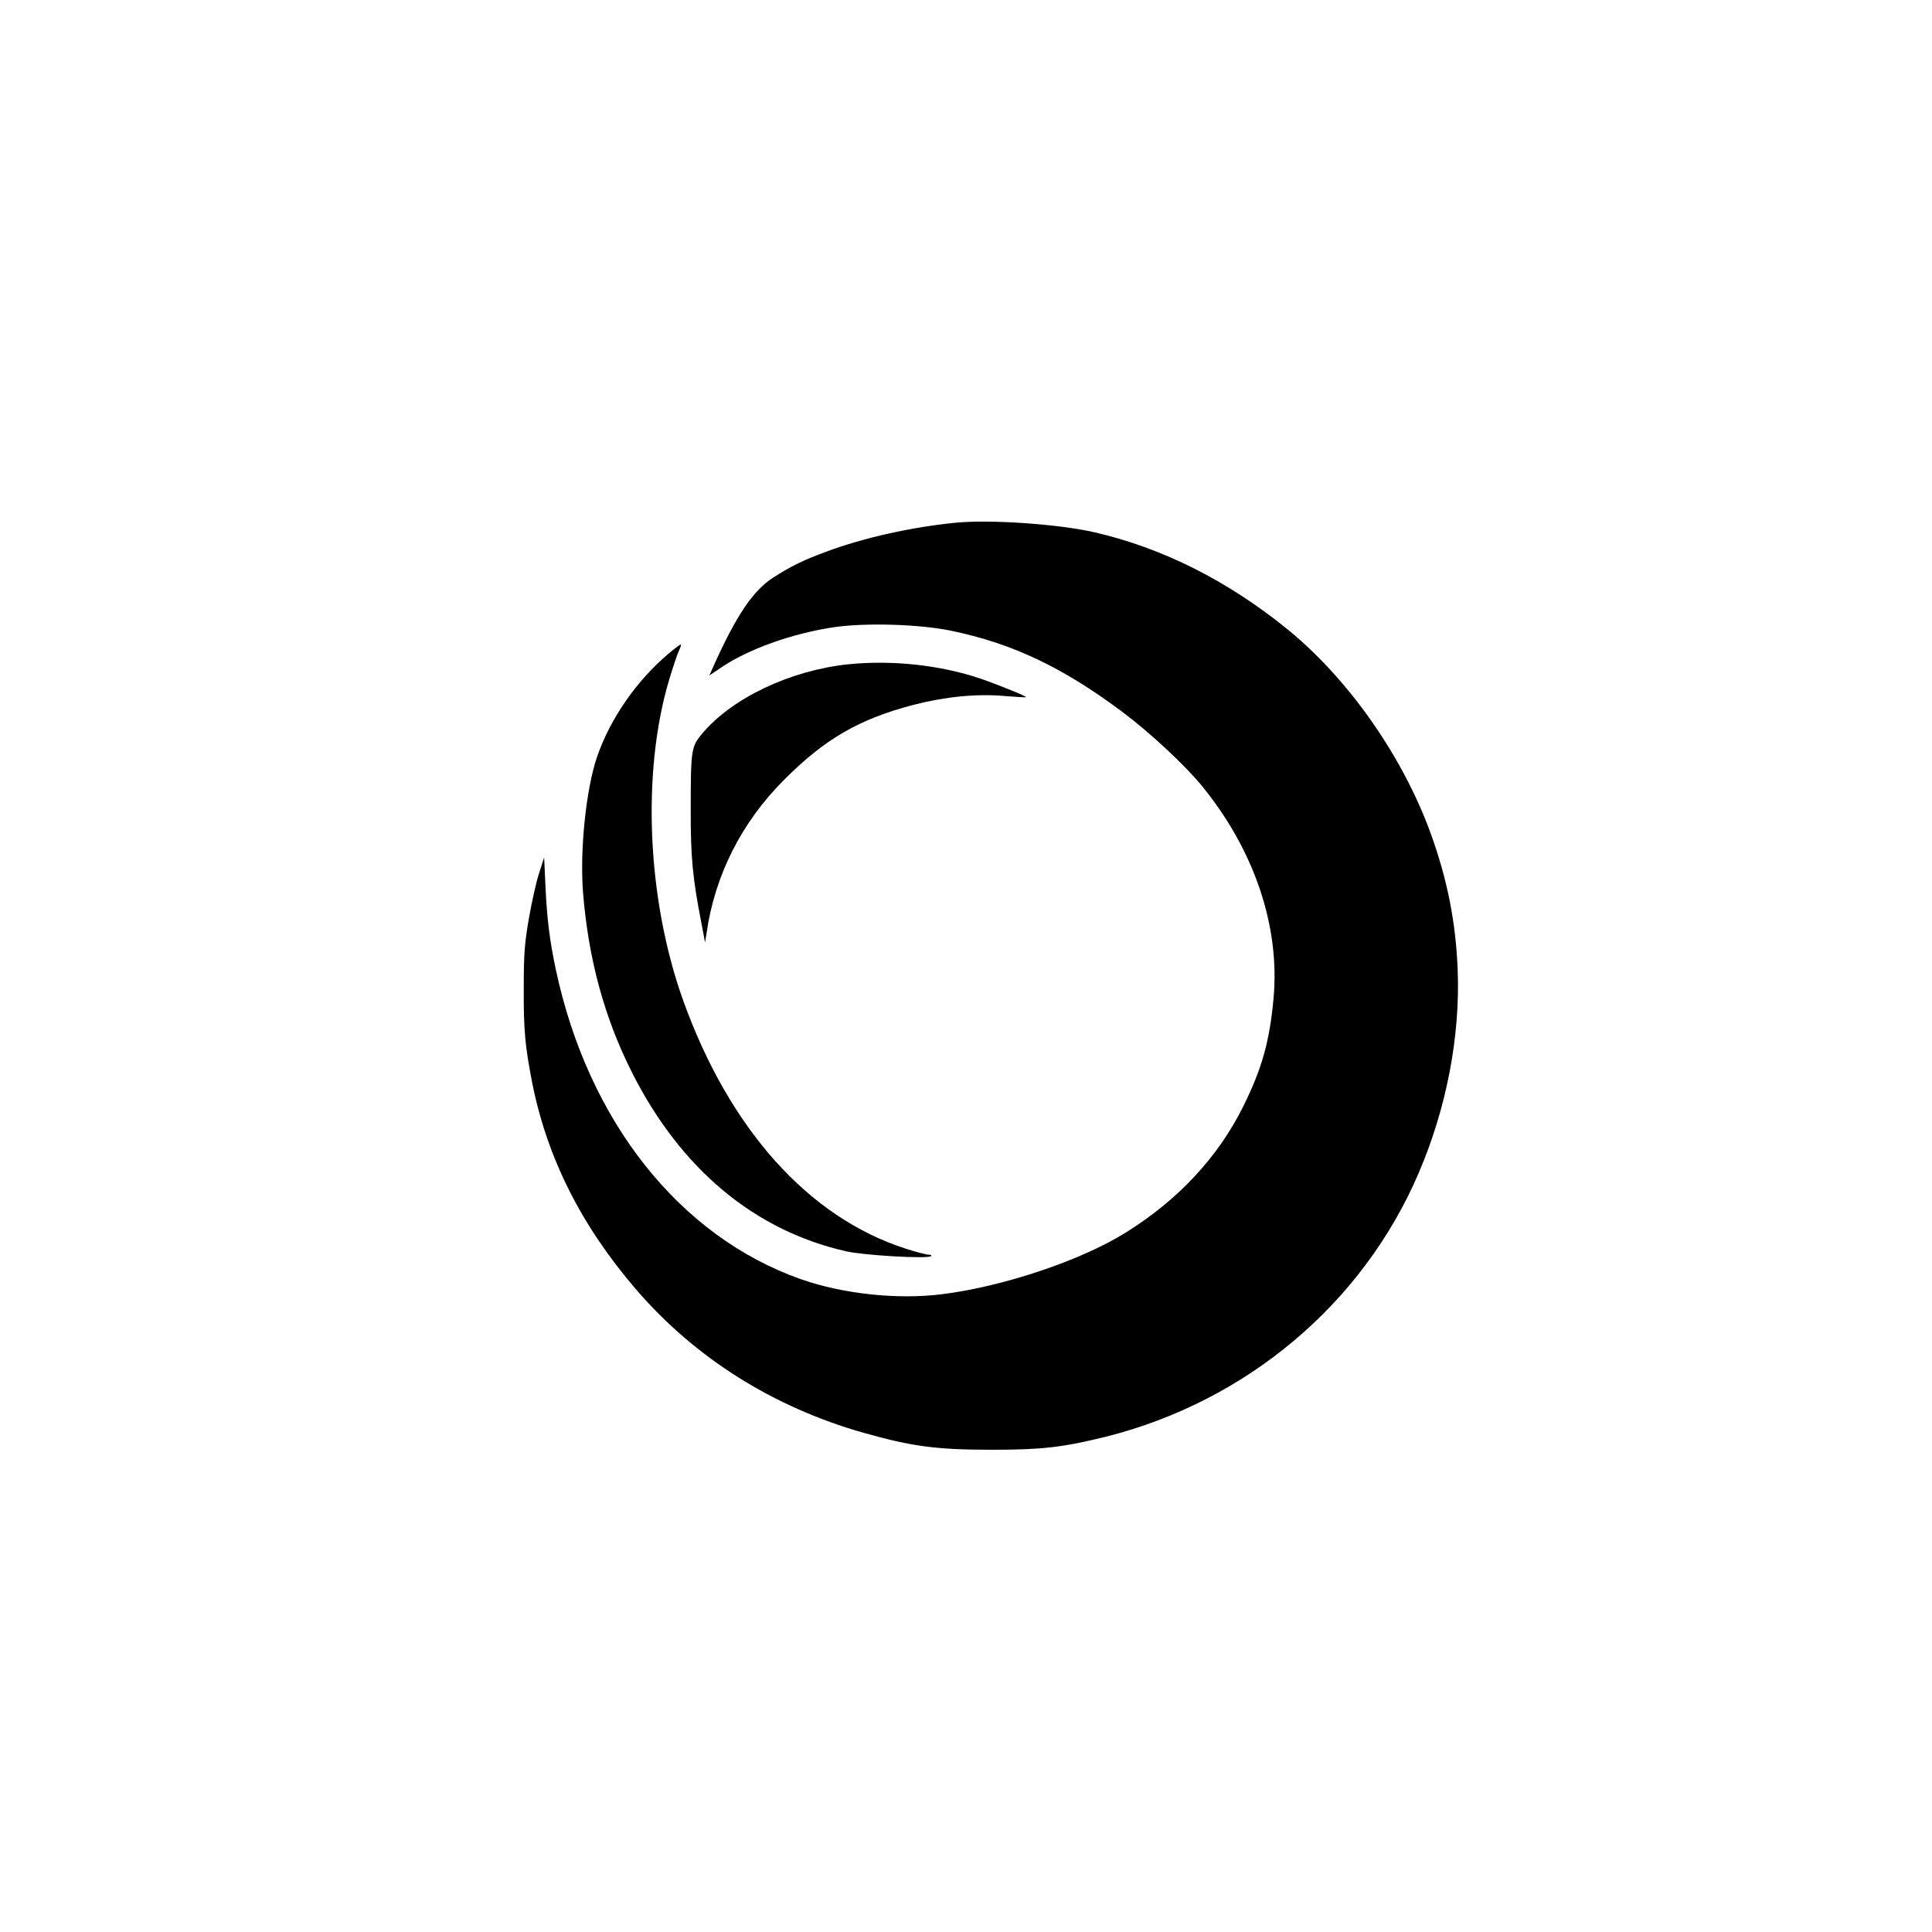
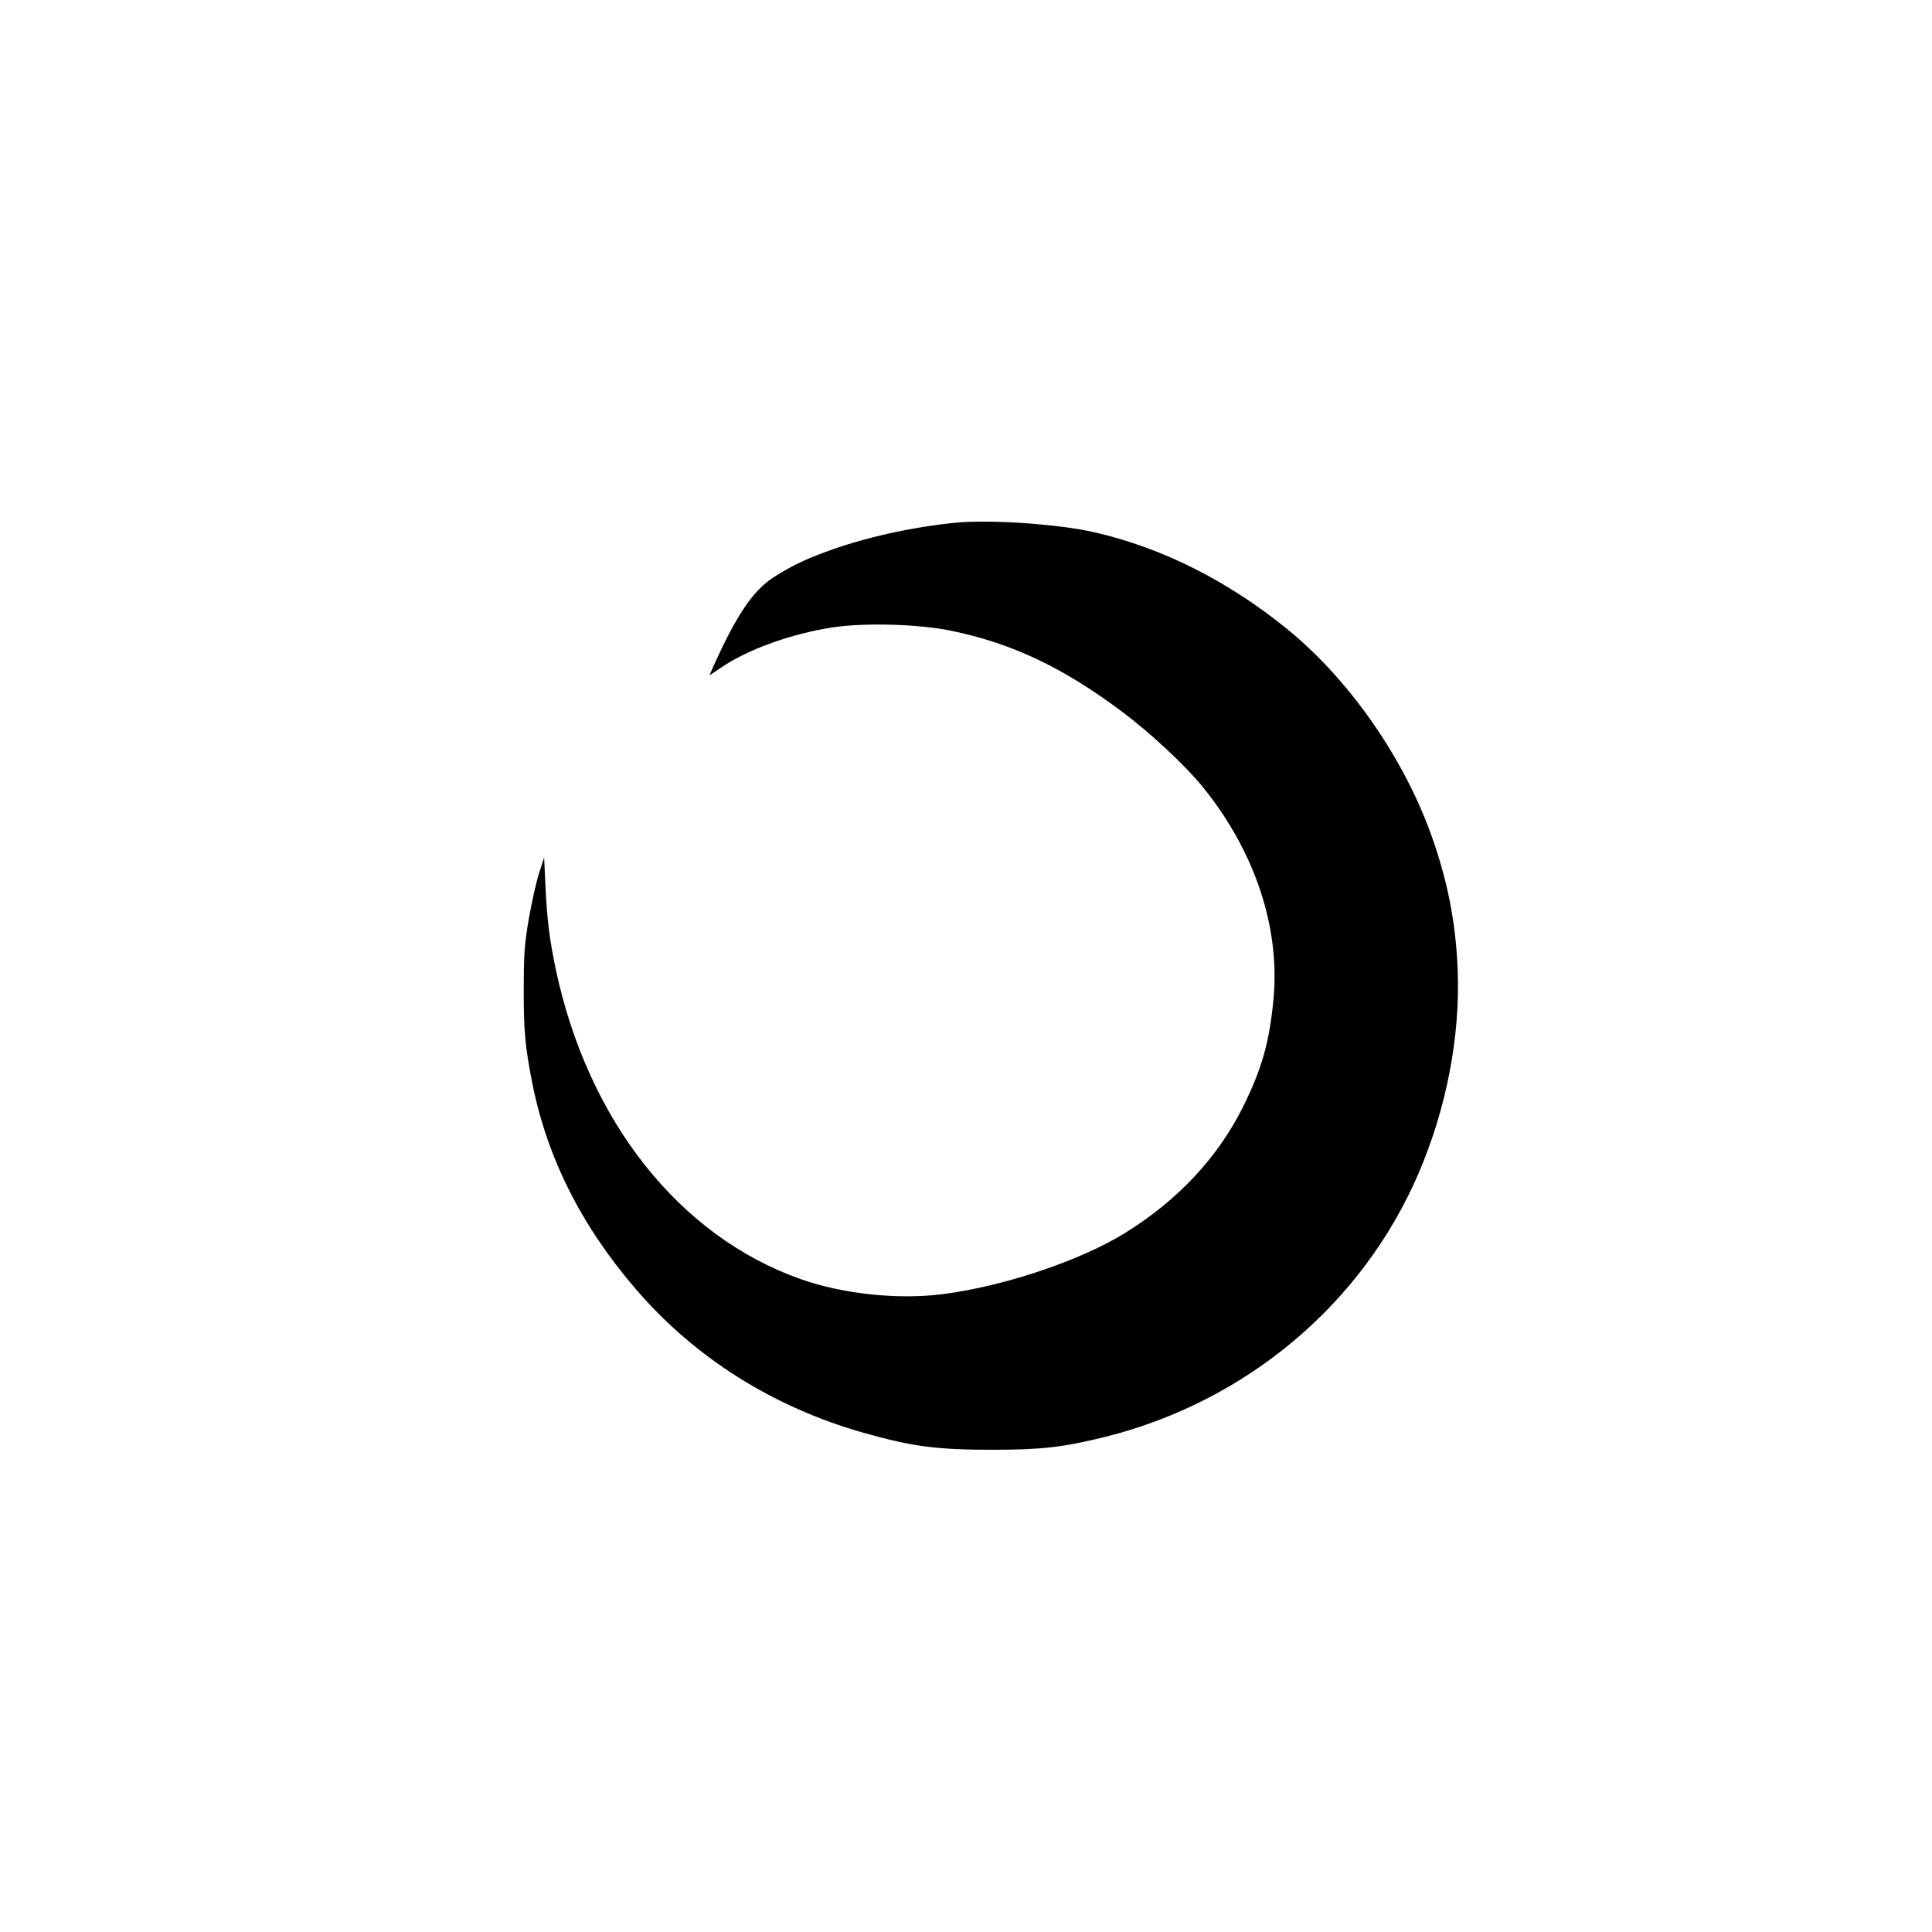
<svg xmlns="http://www.w3.org/2000/svg" version="1.0" width="1024pt" height="1024pt" viewBox="0 0 1024 1024" preserveAspectRatio="xMidYMid meet">
  <g transform="translate(0,1024) scale(0.1,-0.1)" fill="#000000" stroke="none">
    <path d="M5070 7470 c-236 -23 -494 -80 -696 -156 -117 -43 -185 -77 -277 -136 -107 -70 -195 -201 -316 -470 l-21 -48 58 39 c145 100 381 184 604 217 168 24 449 16 619 -19 324 -67 592 -194 906 -429 145 -108 333 -283 423 -393 278 -340 415 -745 380 -1127 -21 -229 -62 -374 -162 -575 -133 -267 -344 -493 -620 -665 -238 -149 -653 -288 -978 -328 -235 -29 -523 2 -745 80 -644 227 -1128 838 -1299 1641 -33 156 -47 268 -55 444 l-7 150 -27 -84 c-15 -46 -39 -154 -54 -240 -23 -134 -27 -187 -27 -371 -1 -219 7 -306 45 -500 79 -397 260 -757 551 -1095 313 -363 726 -623 1205 -759 258 -73 387 -90 683 -90 262 0 374 13 601 69 747 188 1361 705 1658 1397 148 345 221 726 207 1078 -10 251 -54 476 -142 720 -148 409 -434 818 -758 1083 -317 258 -664 433 -1026 516 -188 43 -545 68 -730 51z" />
-     <path d="M3544 6776 c-171 -144 -311 -347 -380 -549 -58 -171 -91 -491 -74 -715 28 -353 113 -666 260 -957 258 -511 649 -837 1134 -947 96 -22 432 -41 450 -26 6 4 0 8 -12 8 -12 0 -66 14 -119 31 -517 165 -938 635 -1183 1319 -190 532 -220 1203 -74 1695 20 66 43 135 51 153 9 18 14 34 12 36 -2 2 -31 -19 -65 -48z" />
-     <path d="M4495 6719 c-306 -32 -616 -179 -774 -368 -57 -68 -60 -85 -60 -396 -1 -258 10 -370 58 -615 l18 -95 8 50 c44 306 185 586 410 811 218 219 401 324 690 399 168 43 334 59 480 46 60 -5 111 -8 113 -6 5 4 -140 63 -238 97 -213 73 -472 101 -705 77z" />
  </g>
</svg>